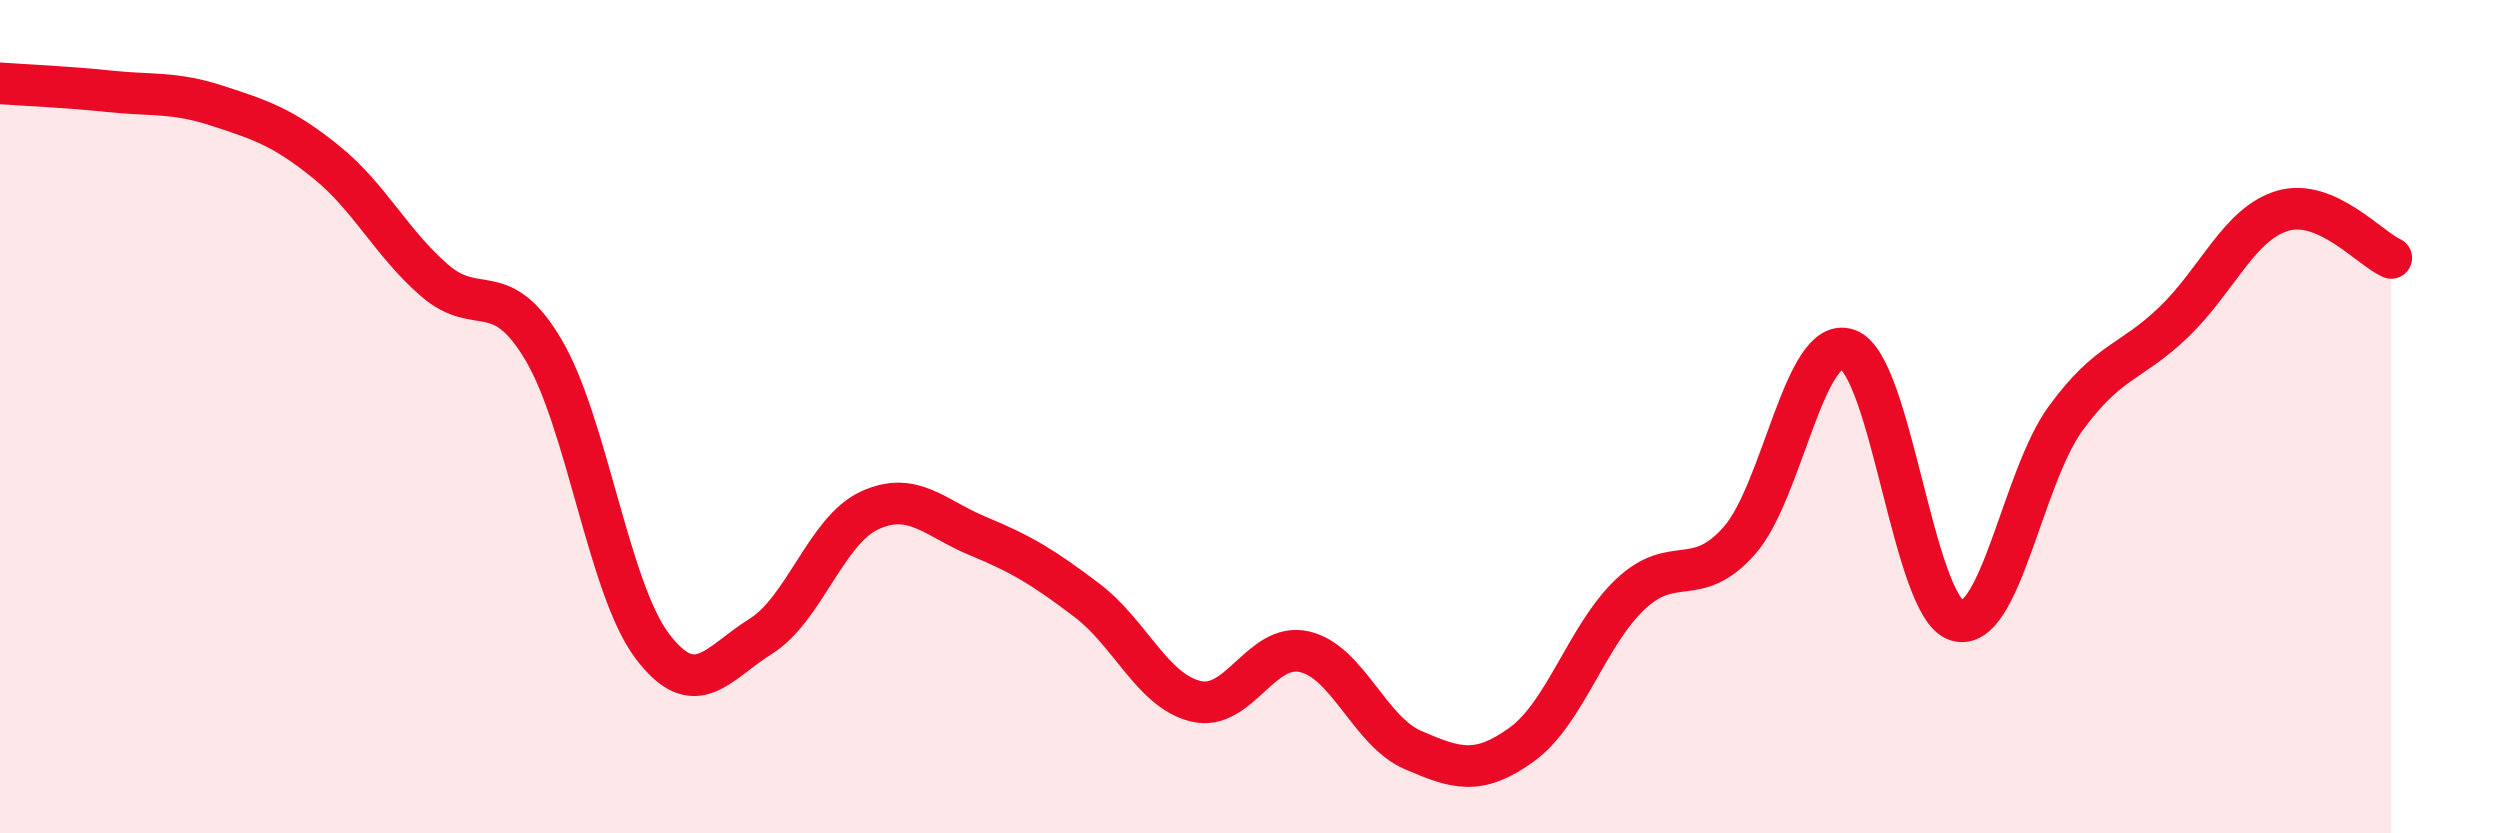
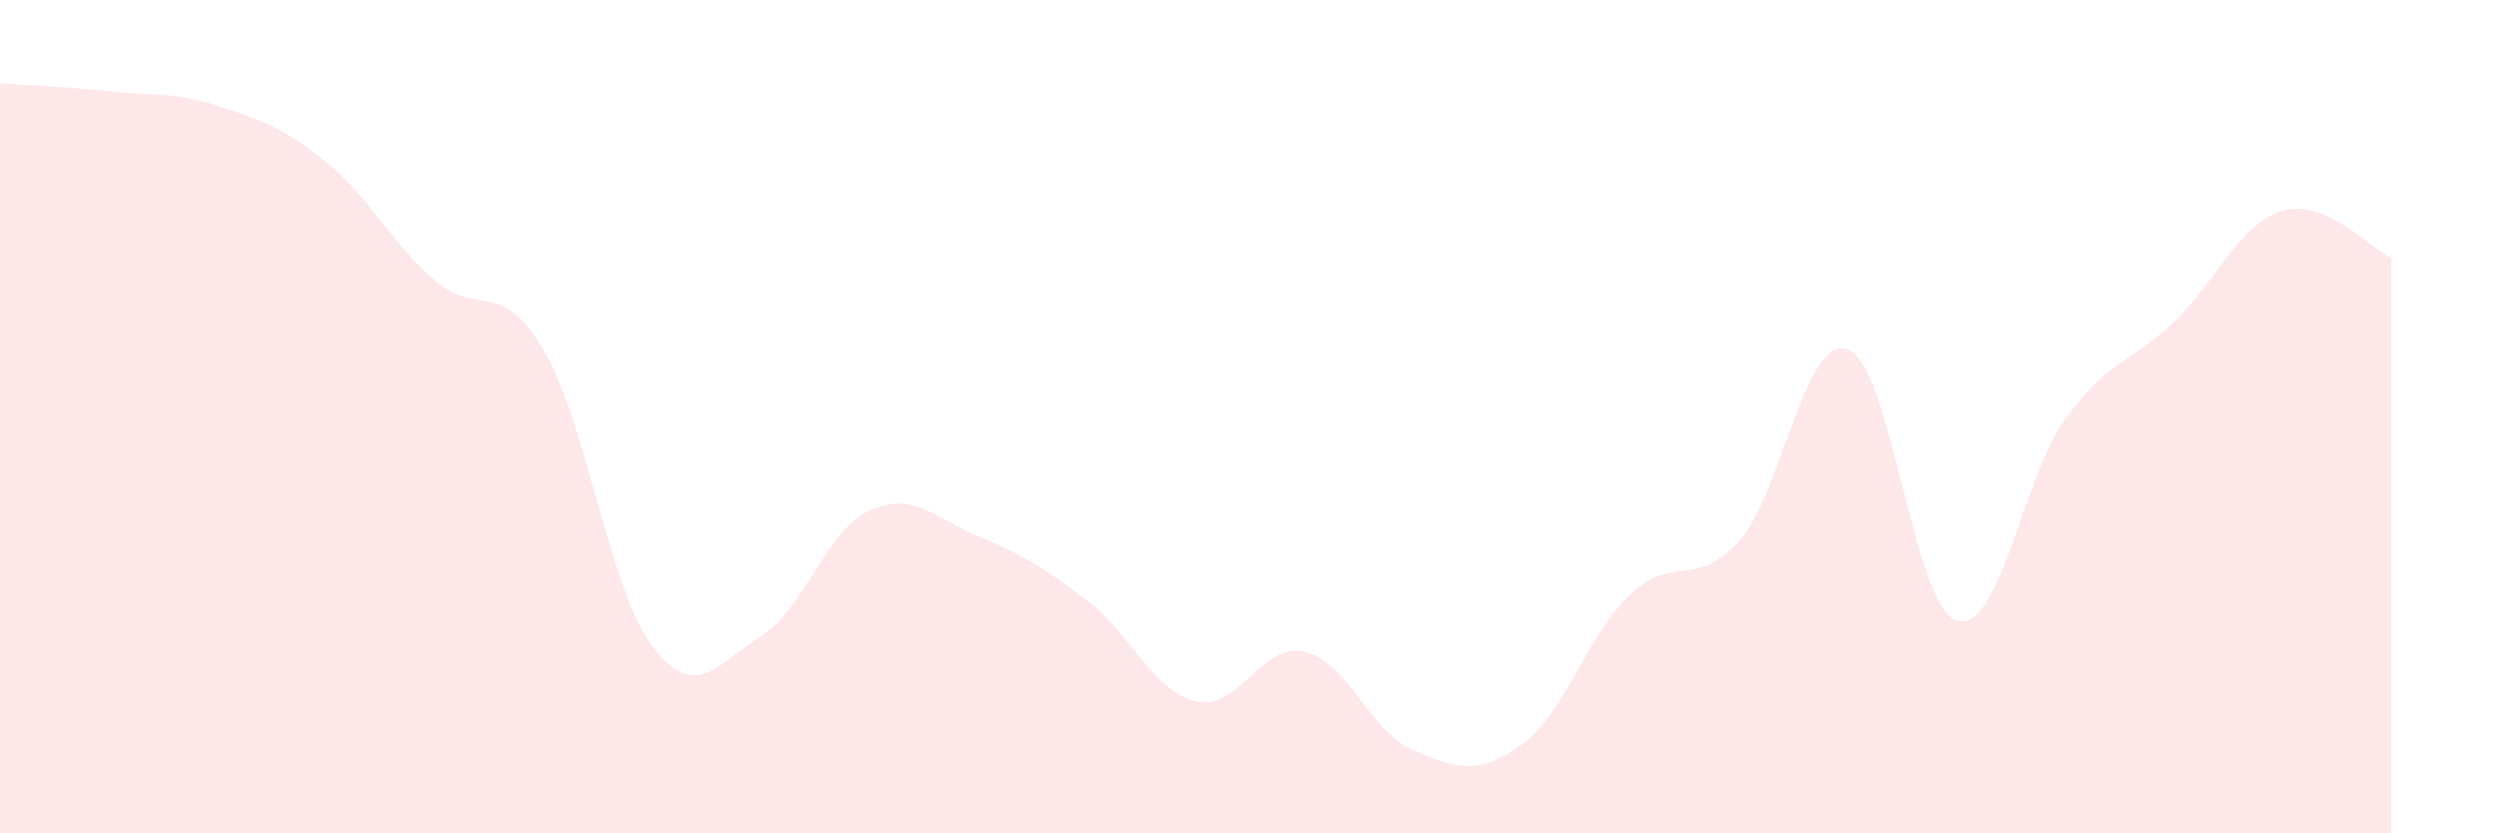
<svg xmlns="http://www.w3.org/2000/svg" width="60" height="20" viewBox="0 0 60 20">
  <path d="M 0,2 C 0.52,2.04 1.57,2.08 2.61,2.19 C 3.65,2.3 4.18,2.2 5.22,2.54 C 6.26,2.88 6.79,3.05 7.83,3.89 C 8.87,4.73 9.39,5.83 10.43,6.73 C 11.47,7.63 12,6.64 13.04,8.39 C 14.08,10.14 14.61,14.12 15.65,15.5 C 16.69,16.88 17.22,15.92 18.26,15.27 C 19.3,14.62 19.83,12.73 20.87,12.25 C 21.91,11.77 22.44,12.44 23.48,12.87 C 24.52,13.3 25.05,13.62 26.09,14.41 C 27.13,15.2 27.66,16.58 28.7,16.83 C 29.74,17.08 30.26,15.41 31.3,15.64 C 32.34,15.87 32.87,17.55 33.91,18 C 34.95,18.45 35.48,18.62 36.52,17.87 C 37.56,17.12 38.09,15.24 39.13,14.26 C 40.17,13.28 40.7,14.15 41.74,12.98 C 42.78,11.81 43.31,8.01 44.35,8.39 C 45.39,8.77 45.92,14.56 46.96,14.89 C 48,15.22 48.53,11.48 49.57,10.05 C 50.61,8.62 51.13,8.73 52.17,7.73 C 53.21,6.73 53.74,5.37 54.78,5.06 C 55.82,4.75 56.87,5.96 57.39,6.19L57.39 20L0 20Z" fill="#EB0A25" opacity="0.1" stroke-linecap="round" stroke-linejoin="round" />
-   <path d="M 0,2 C 0.52,2.04 1.57,2.08 2.61,2.19 C 3.65,2.3 4.18,2.2 5.22,2.54 C 6.26,2.88 6.79,3.05 7.83,3.89 C 8.87,4.73 9.39,5.83 10.43,6.73 C 11.47,7.63 12,6.64 13.04,8.39 C 14.08,10.14 14.61,14.12 15.65,15.5 C 16.69,16.88 17.22,15.92 18.26,15.27 C 19.3,14.62 19.83,12.73 20.87,12.25 C 21.91,11.77 22.44,12.44 23.48,12.87 C 24.52,13.3 25.05,13.62 26.09,14.41 C 27.13,15.2 27.66,16.58 28.7,16.83 C 29.74,17.08 30.26,15.41 31.3,15.64 C 32.34,15.87 32.87,17.55 33.91,18 C 34.95,18.45 35.48,18.62 36.52,17.87 C 37.56,17.12 38.09,15.24 39.13,14.26 C 40.17,13.28 40.7,14.15 41.74,12.98 C 42.78,11.81 43.31,8.01 44.35,8.39 C 45.39,8.77 45.92,14.56 46.96,14.89 C 48,15.22 48.53,11.48 49.57,10.05 C 50.61,8.62 51.13,8.73 52.17,7.73 C 53.21,6.73 53.74,5.37 54.78,5.06 C 55.82,4.75 56.87,5.96 57.39,6.19" stroke="#EB0A25" stroke-width="1" fill="none" stroke-linecap="round" stroke-linejoin="round" />
</svg>